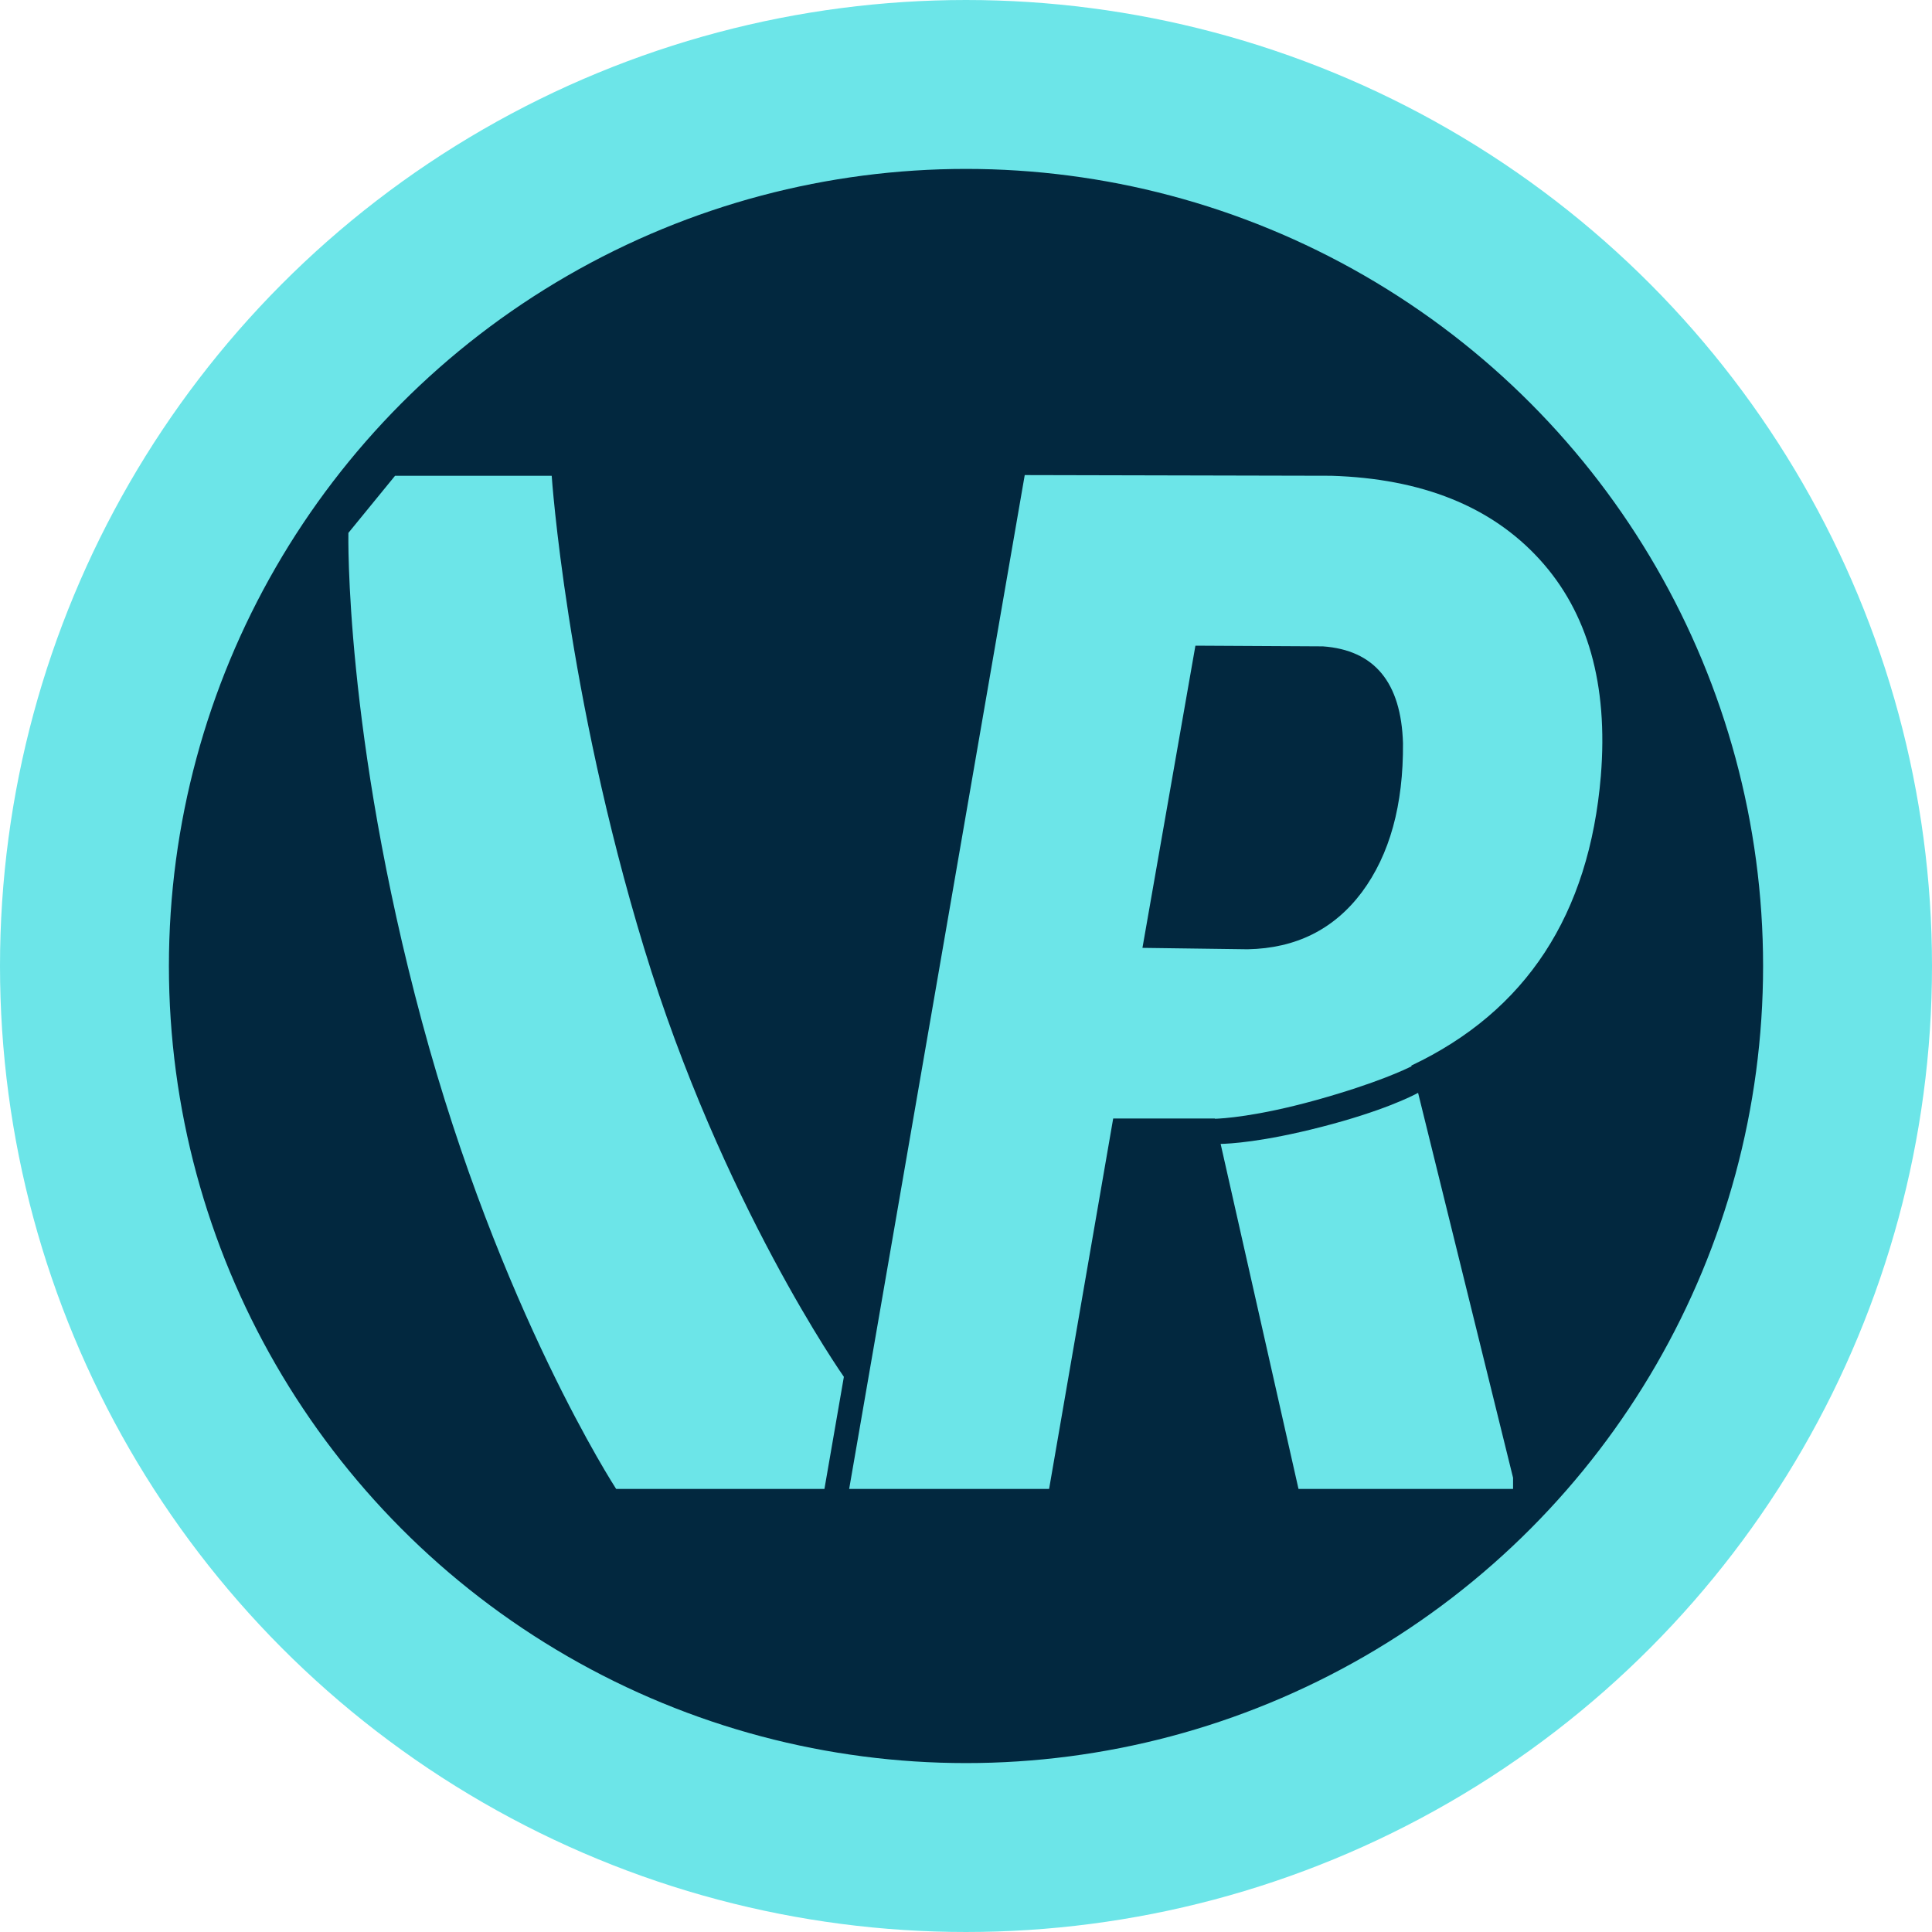
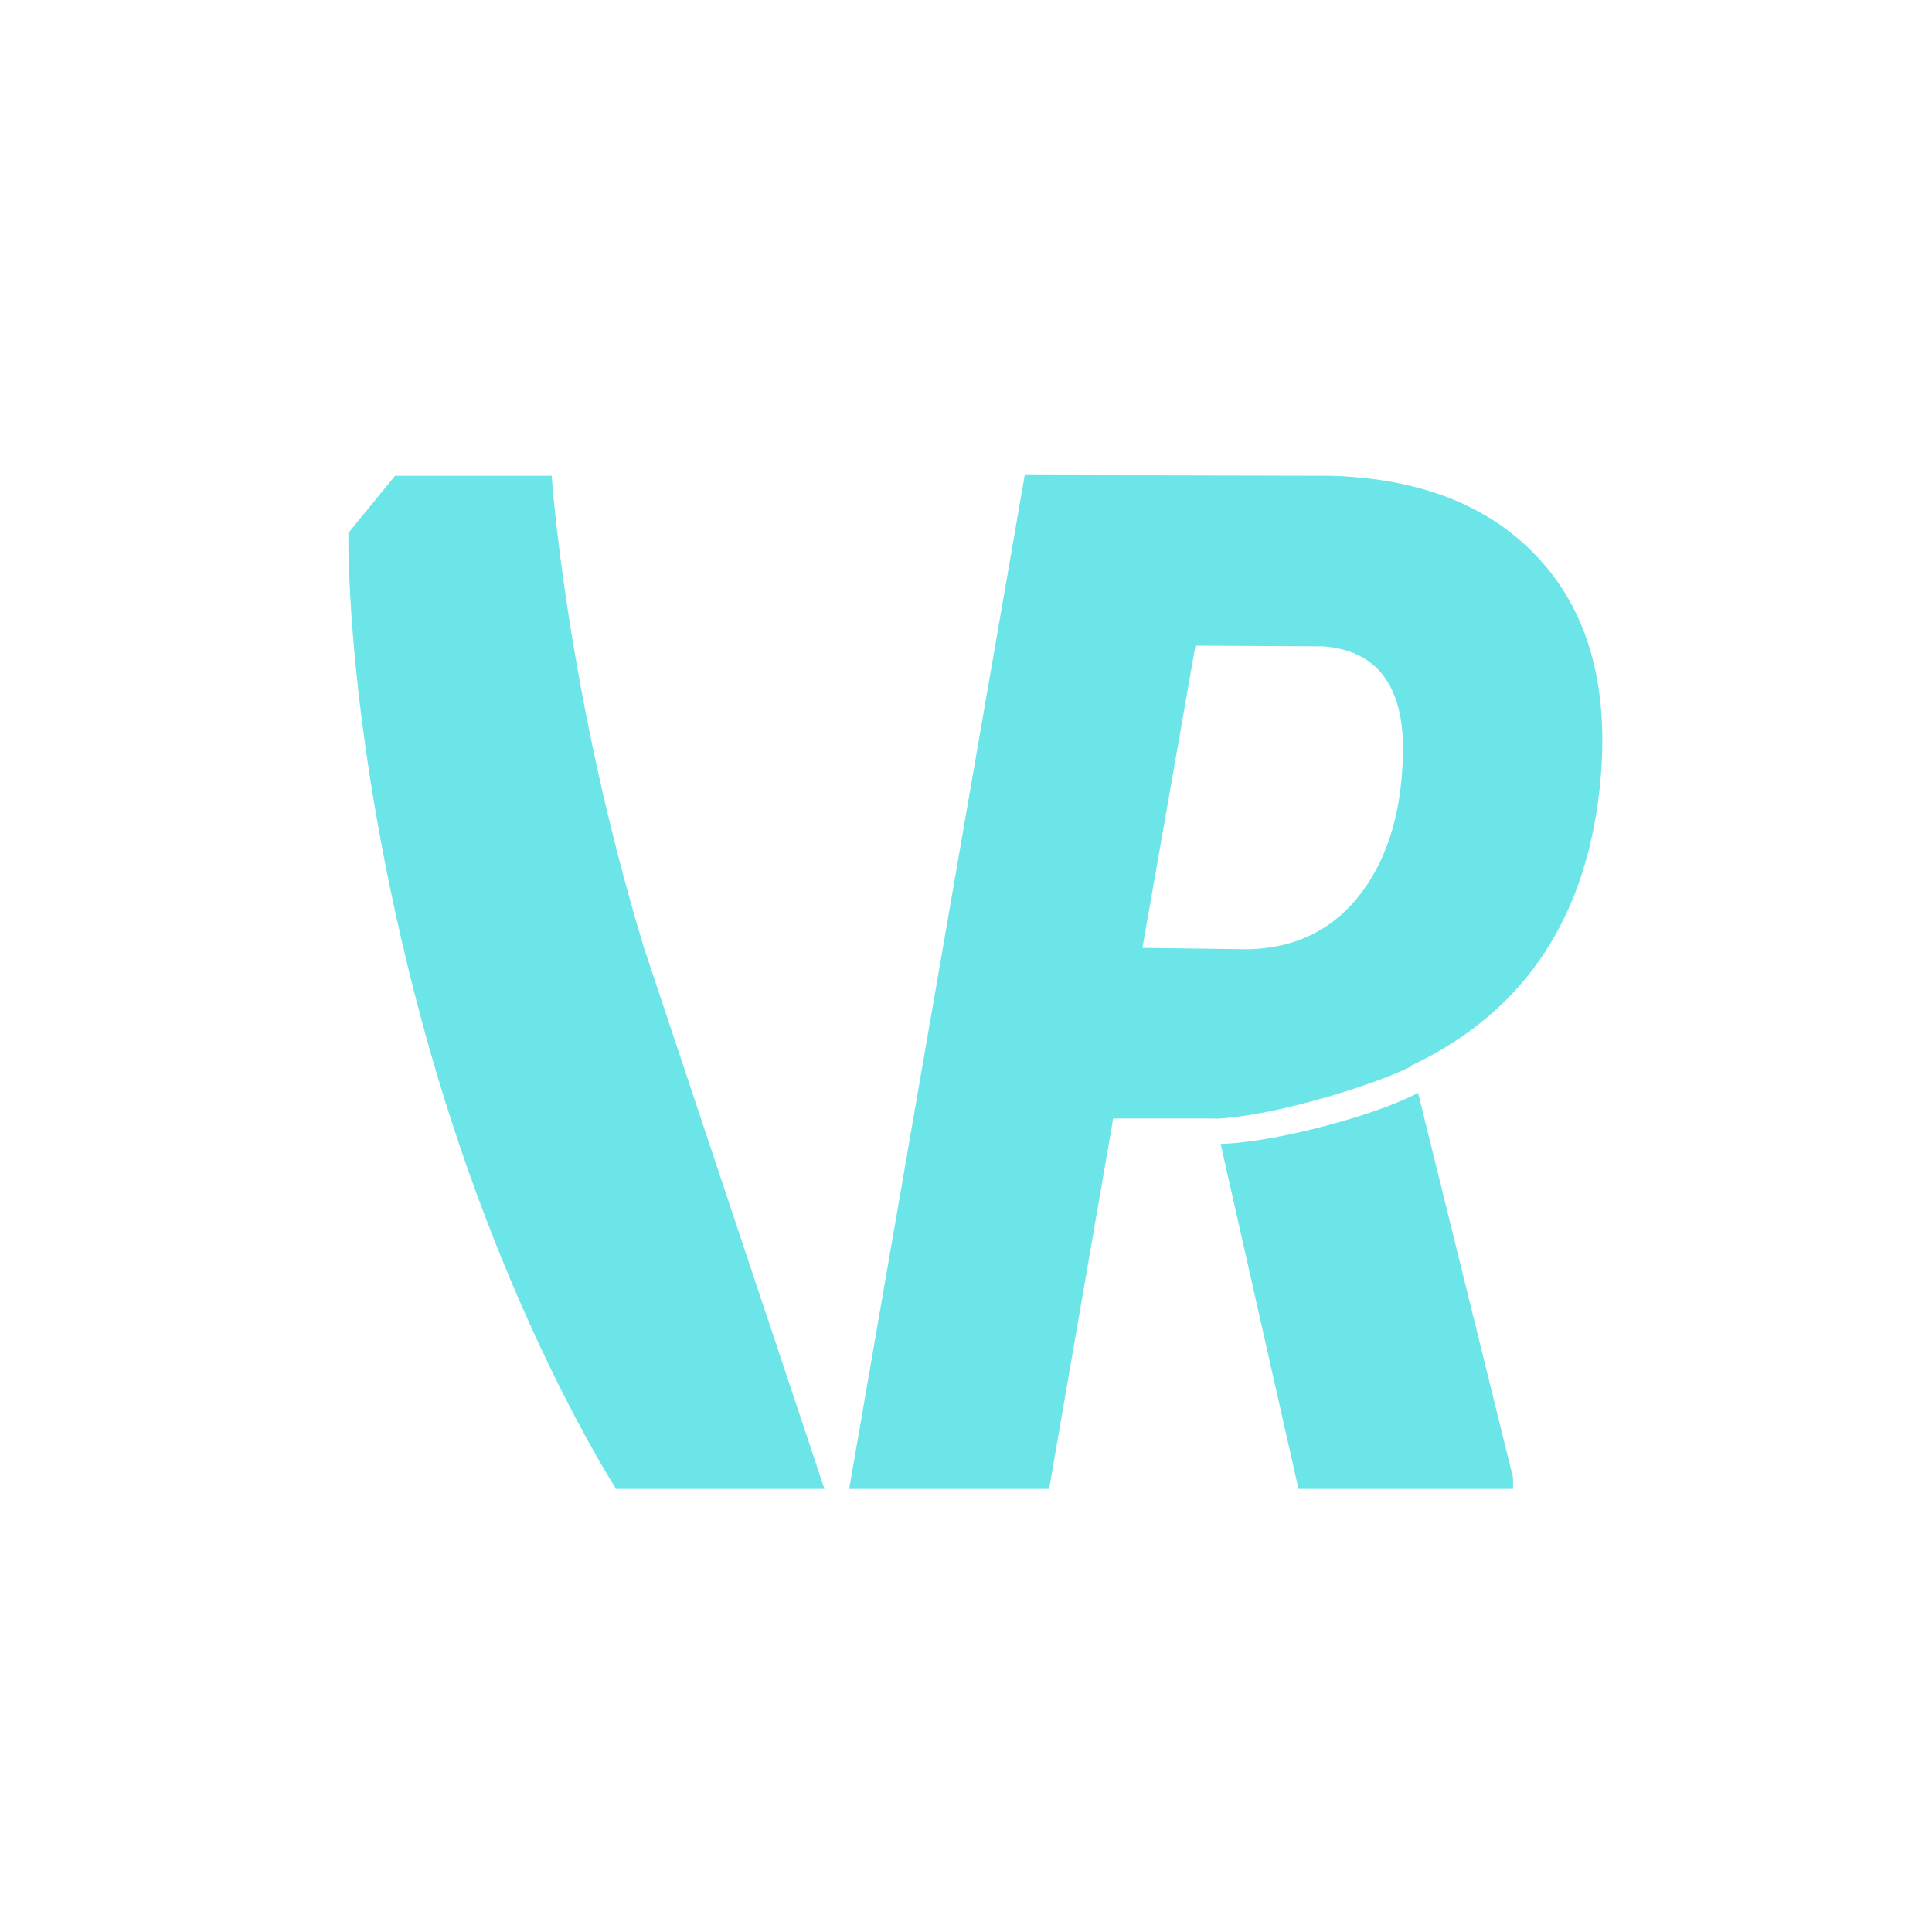
<svg xmlns="http://www.w3.org/2000/svg" width="70" height="70" viewBox="0 0 70 70" fill="none">
-   <circle cx="35" cy="35" r="31.94" fill="#02283F" stroke="#6CE5E8" stroke-width="6.12" />
-   <path fill-rule="evenodd" clip-rule="evenodd" d="M44.018 40.525H40.333L38.011 53.946H30.767L37.128 17.213L48.233 17.238C51.515 17.339 54.031 18.348 55.781 20.266C57.531 22.183 58.271 24.799 58.002 28.112C57.581 33.141 55.292 36.639 51.136 38.607L51.143 38.633C50.946 38.733 49.88 39.248 47.69 39.857C45.511 40.462 44.264 40.528 44.021 40.535L44.018 40.525ZM44.226 41.446L47.047 53.946H54.821V53.542L51.38 39.596C51.176 39.707 50.099 40.26 47.87 40.832C45.738 41.381 44.531 41.44 44.226 41.446ZM41.393 34.343L45.205 34.394C46.955 34.36 48.334 33.671 49.344 32.325C50.354 30.963 50.85 29.163 50.833 26.926C50.766 24.723 49.798 23.554 47.931 23.419L43.312 23.394L41.393 34.343ZM19.989 17.238C19.989 17.238 20.518 25.09 23.334 34.343C26.15 43.596 30.575 49.885 30.575 49.885L29.871 53.946H22.324C22.324 53.946 18.103 47.471 15.287 37.011C12.471 26.552 12.623 19.308 12.623 19.308L14.314 17.238H19.989Z" fill="#6CE5E8" />
+   <path fill-rule="evenodd" clip-rule="evenodd" d="M44.018 40.525H40.333L38.011 53.946H30.767L37.128 17.213L48.233 17.238C51.515 17.339 54.031 18.348 55.781 20.266C57.531 22.183 58.271 24.799 58.002 28.112C57.581 33.141 55.292 36.639 51.136 38.607L51.143 38.633C50.946 38.733 49.88 39.248 47.69 39.857C45.511 40.462 44.264 40.528 44.021 40.535L44.018 40.525ZM44.226 41.446L47.047 53.946H54.821V53.542L51.38 39.596C51.176 39.707 50.099 40.26 47.87 40.832C45.738 41.381 44.531 41.44 44.226 41.446ZM41.393 34.343L45.205 34.394C46.955 34.36 48.334 33.671 49.344 32.325C50.354 30.963 50.85 29.163 50.833 26.926C50.766 24.723 49.798 23.554 47.931 23.419L43.312 23.394L41.393 34.343ZM19.989 17.238C19.989 17.238 20.518 25.09 23.334 34.343L29.871 53.946H22.324C22.324 53.946 18.103 47.471 15.287 37.011C12.471 26.552 12.623 19.308 12.623 19.308L14.314 17.238H19.989Z" fill="#6CE5E8" />
</svg>